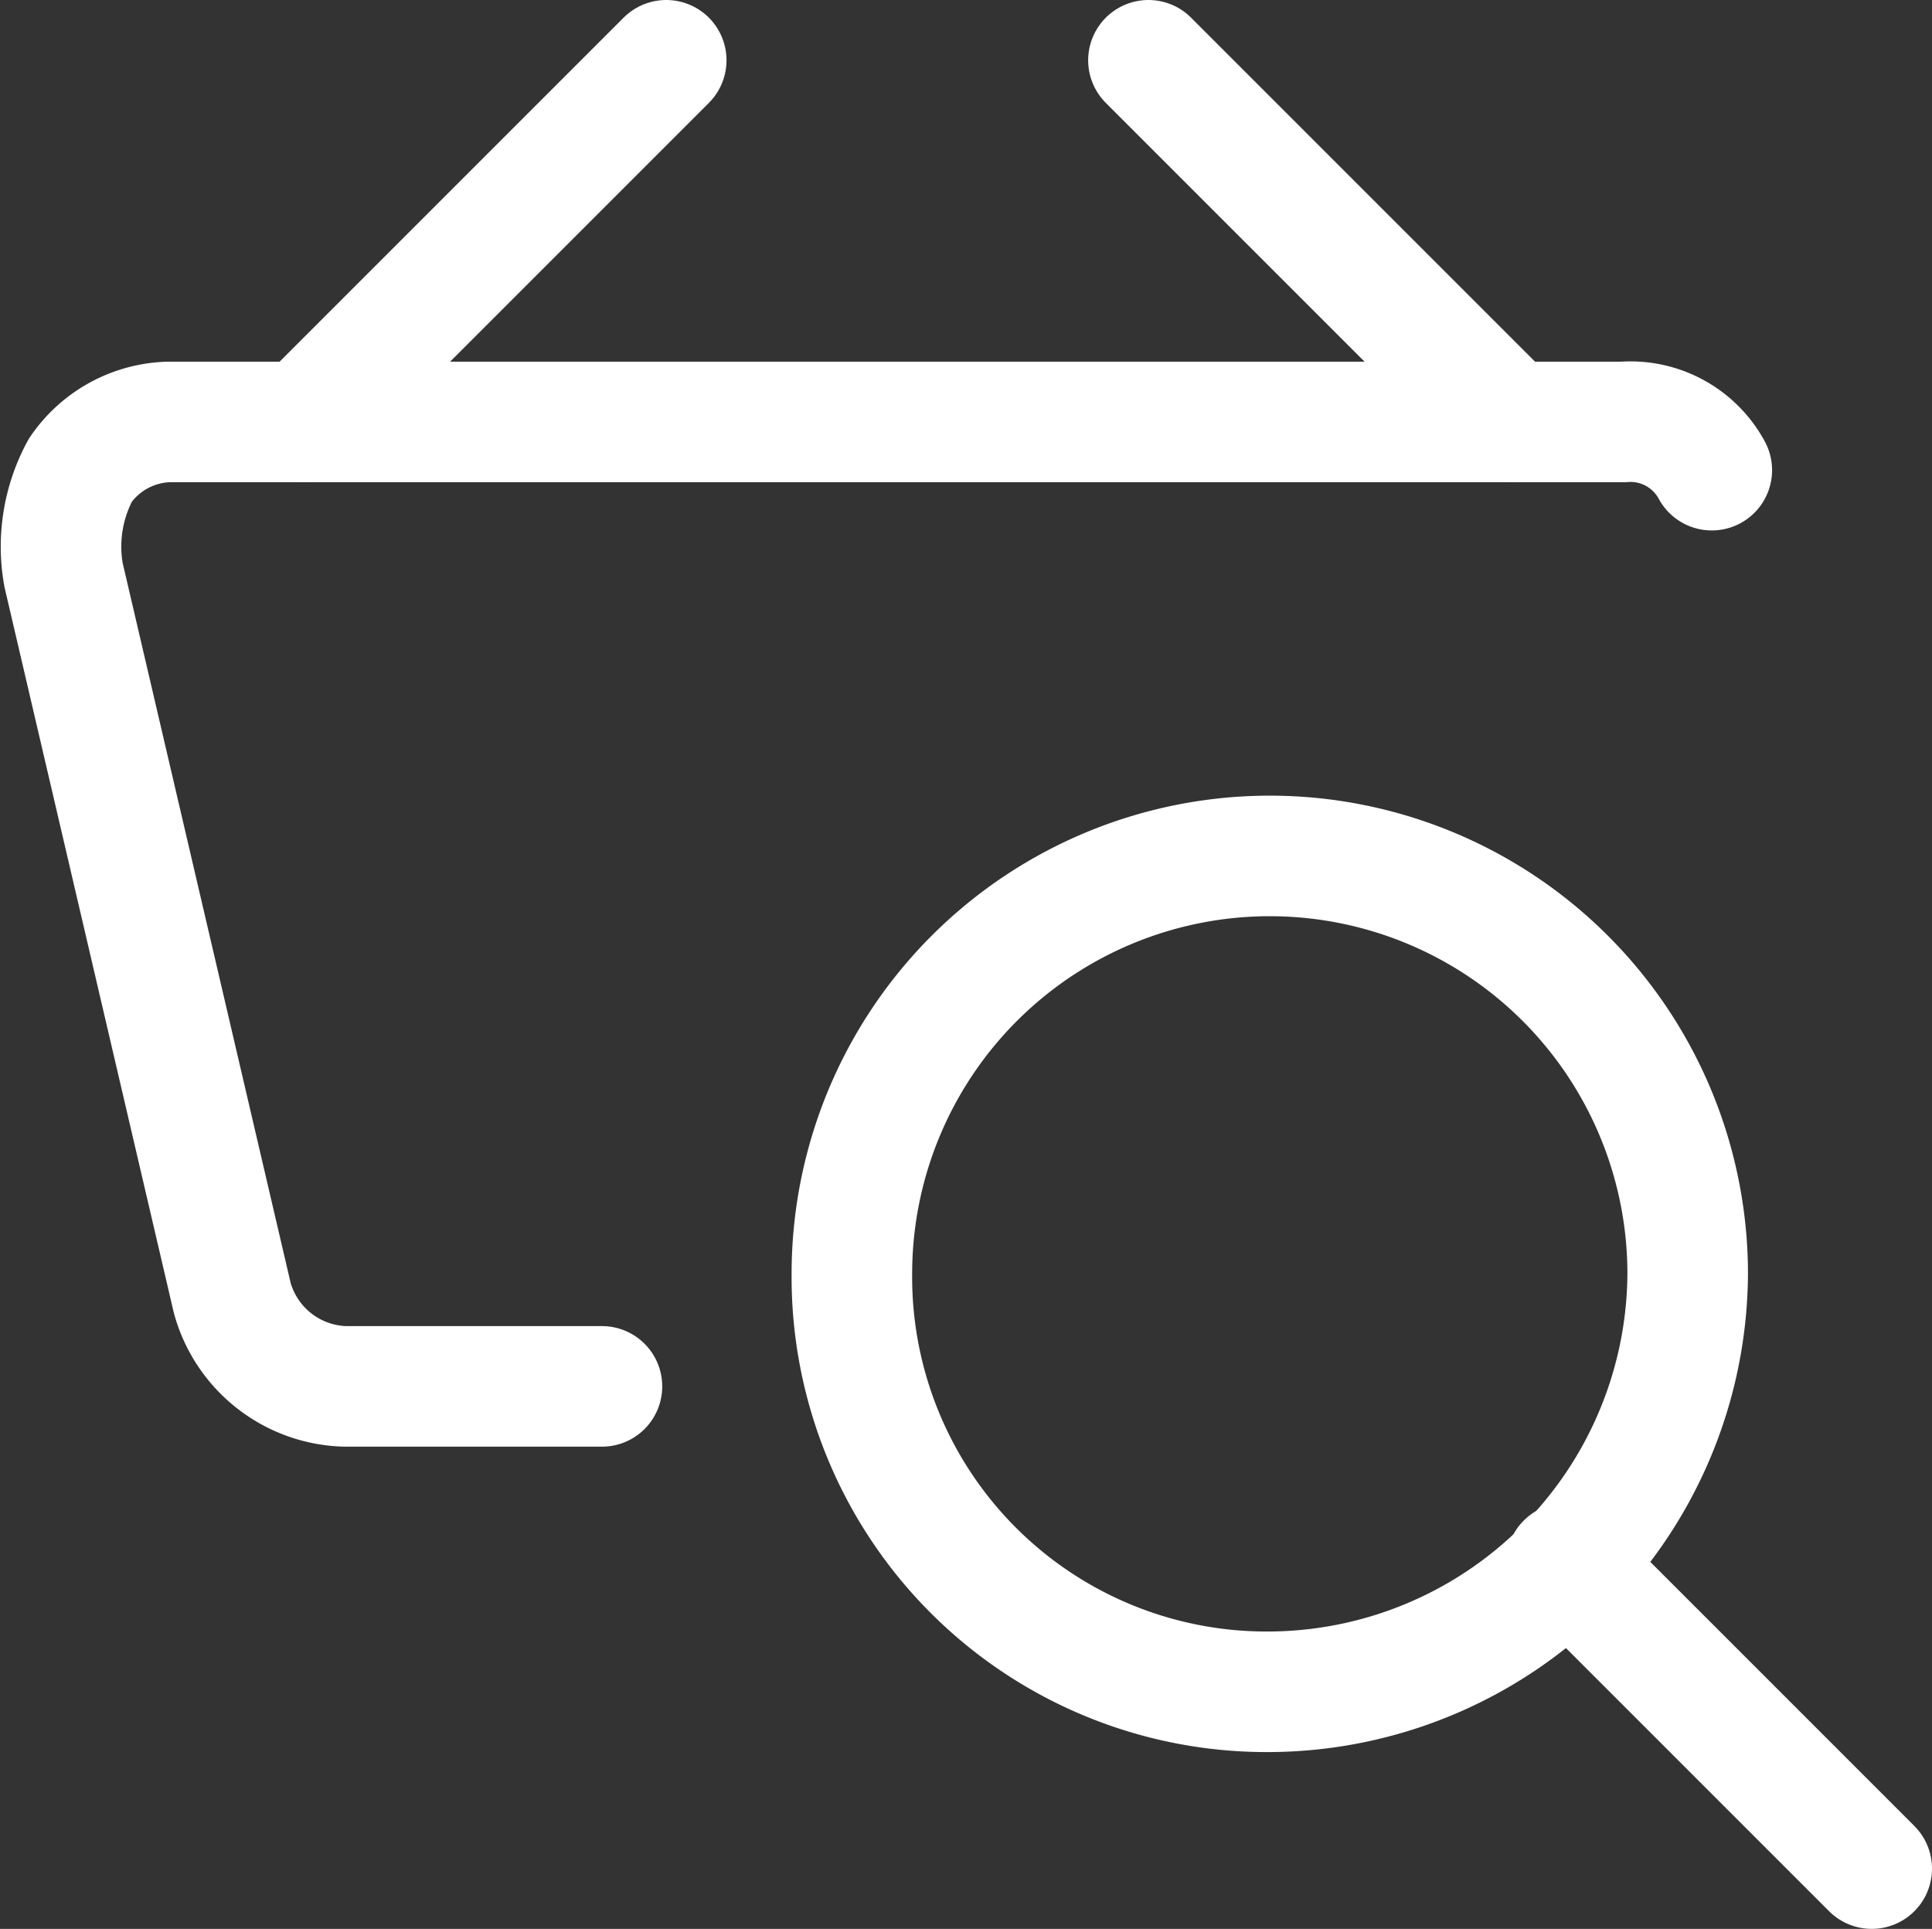
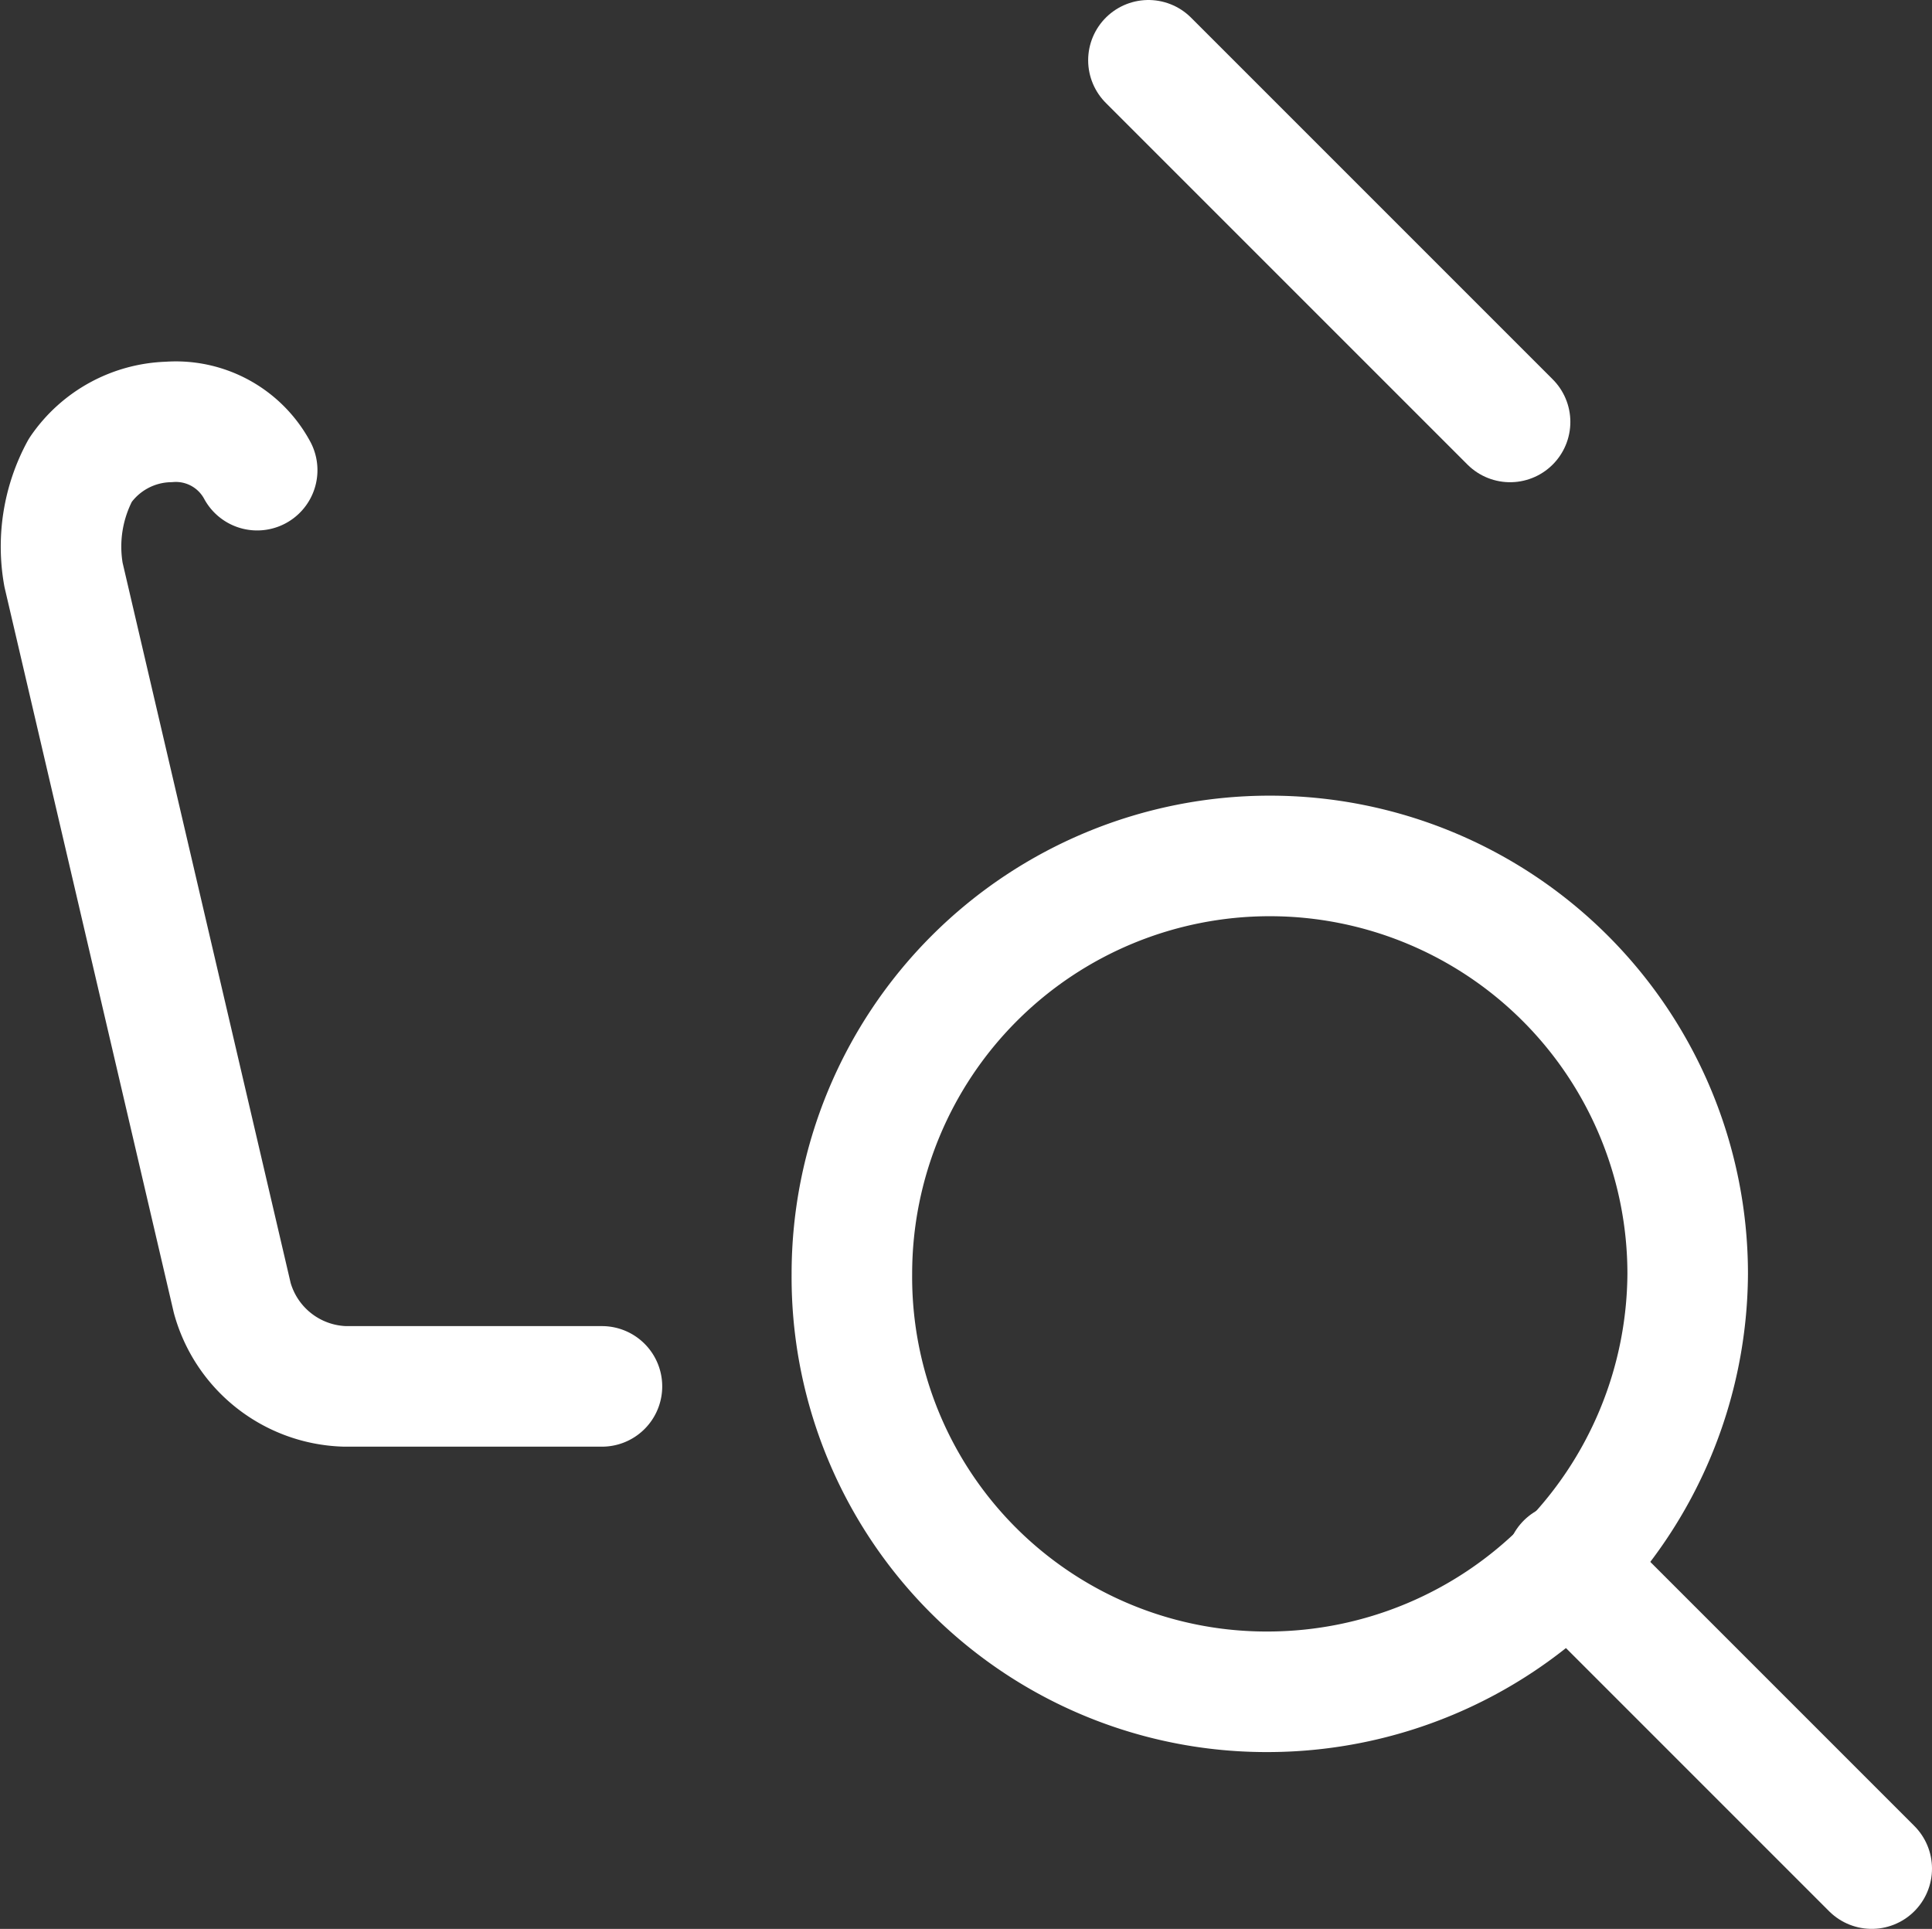
<svg xmlns="http://www.w3.org/2000/svg" viewBox="0 0 24.04 24">
  <rect x="0" y="0" width="24.04" height="24" fill="#333333" stroke="none" />
  <defs>
    <style>.cls-1{fill:none;stroke:#fff;stroke-linecap:round;stroke-linejoin:round;stroke-width:1.5px;}</style>
  </defs>
  <title>commercecloud</title>
  <g id="Слой_2" data-name="Слой 2">
    <g id="Слой_1-2" data-name="Слой 1">
      <path class="cls-1" d="M21,15.85a5.2,5.2,0,0,0-10.4,0,5.16,5.16,0,0,0,5.2,5.2,5.23,5.23,0,0,0,5.2-5.2" />
      <path class="cls-1" d="M23.29,23.25l-3.8-3.8" />
-       <path class="cls-1" d="M7.49,17.25H4.29a1.5,1.5,0,0,1-1.4-1.1l-2.1-9A2,2,0,0,1,1,5.85a1.38,1.38,0,0,1,1.1-.6h18.1a1.15,1.15,0,0,1,1.1.6" />
-       <path class="cls-1" d="M3.79,5.25,8.29.75" />
+       <path class="cls-1" d="M7.49,17.25H4.29a1.5,1.5,0,0,1-1.4-1.1l-2.1-9A2,2,0,0,1,1,5.85a1.38,1.38,0,0,1,1.1-.6a1.15,1.15,0,0,1,1.1.6" />
      <path class="cls-1" d="M18.79,5.25,14.29.75" />
    </g>
  </g>
</svg>